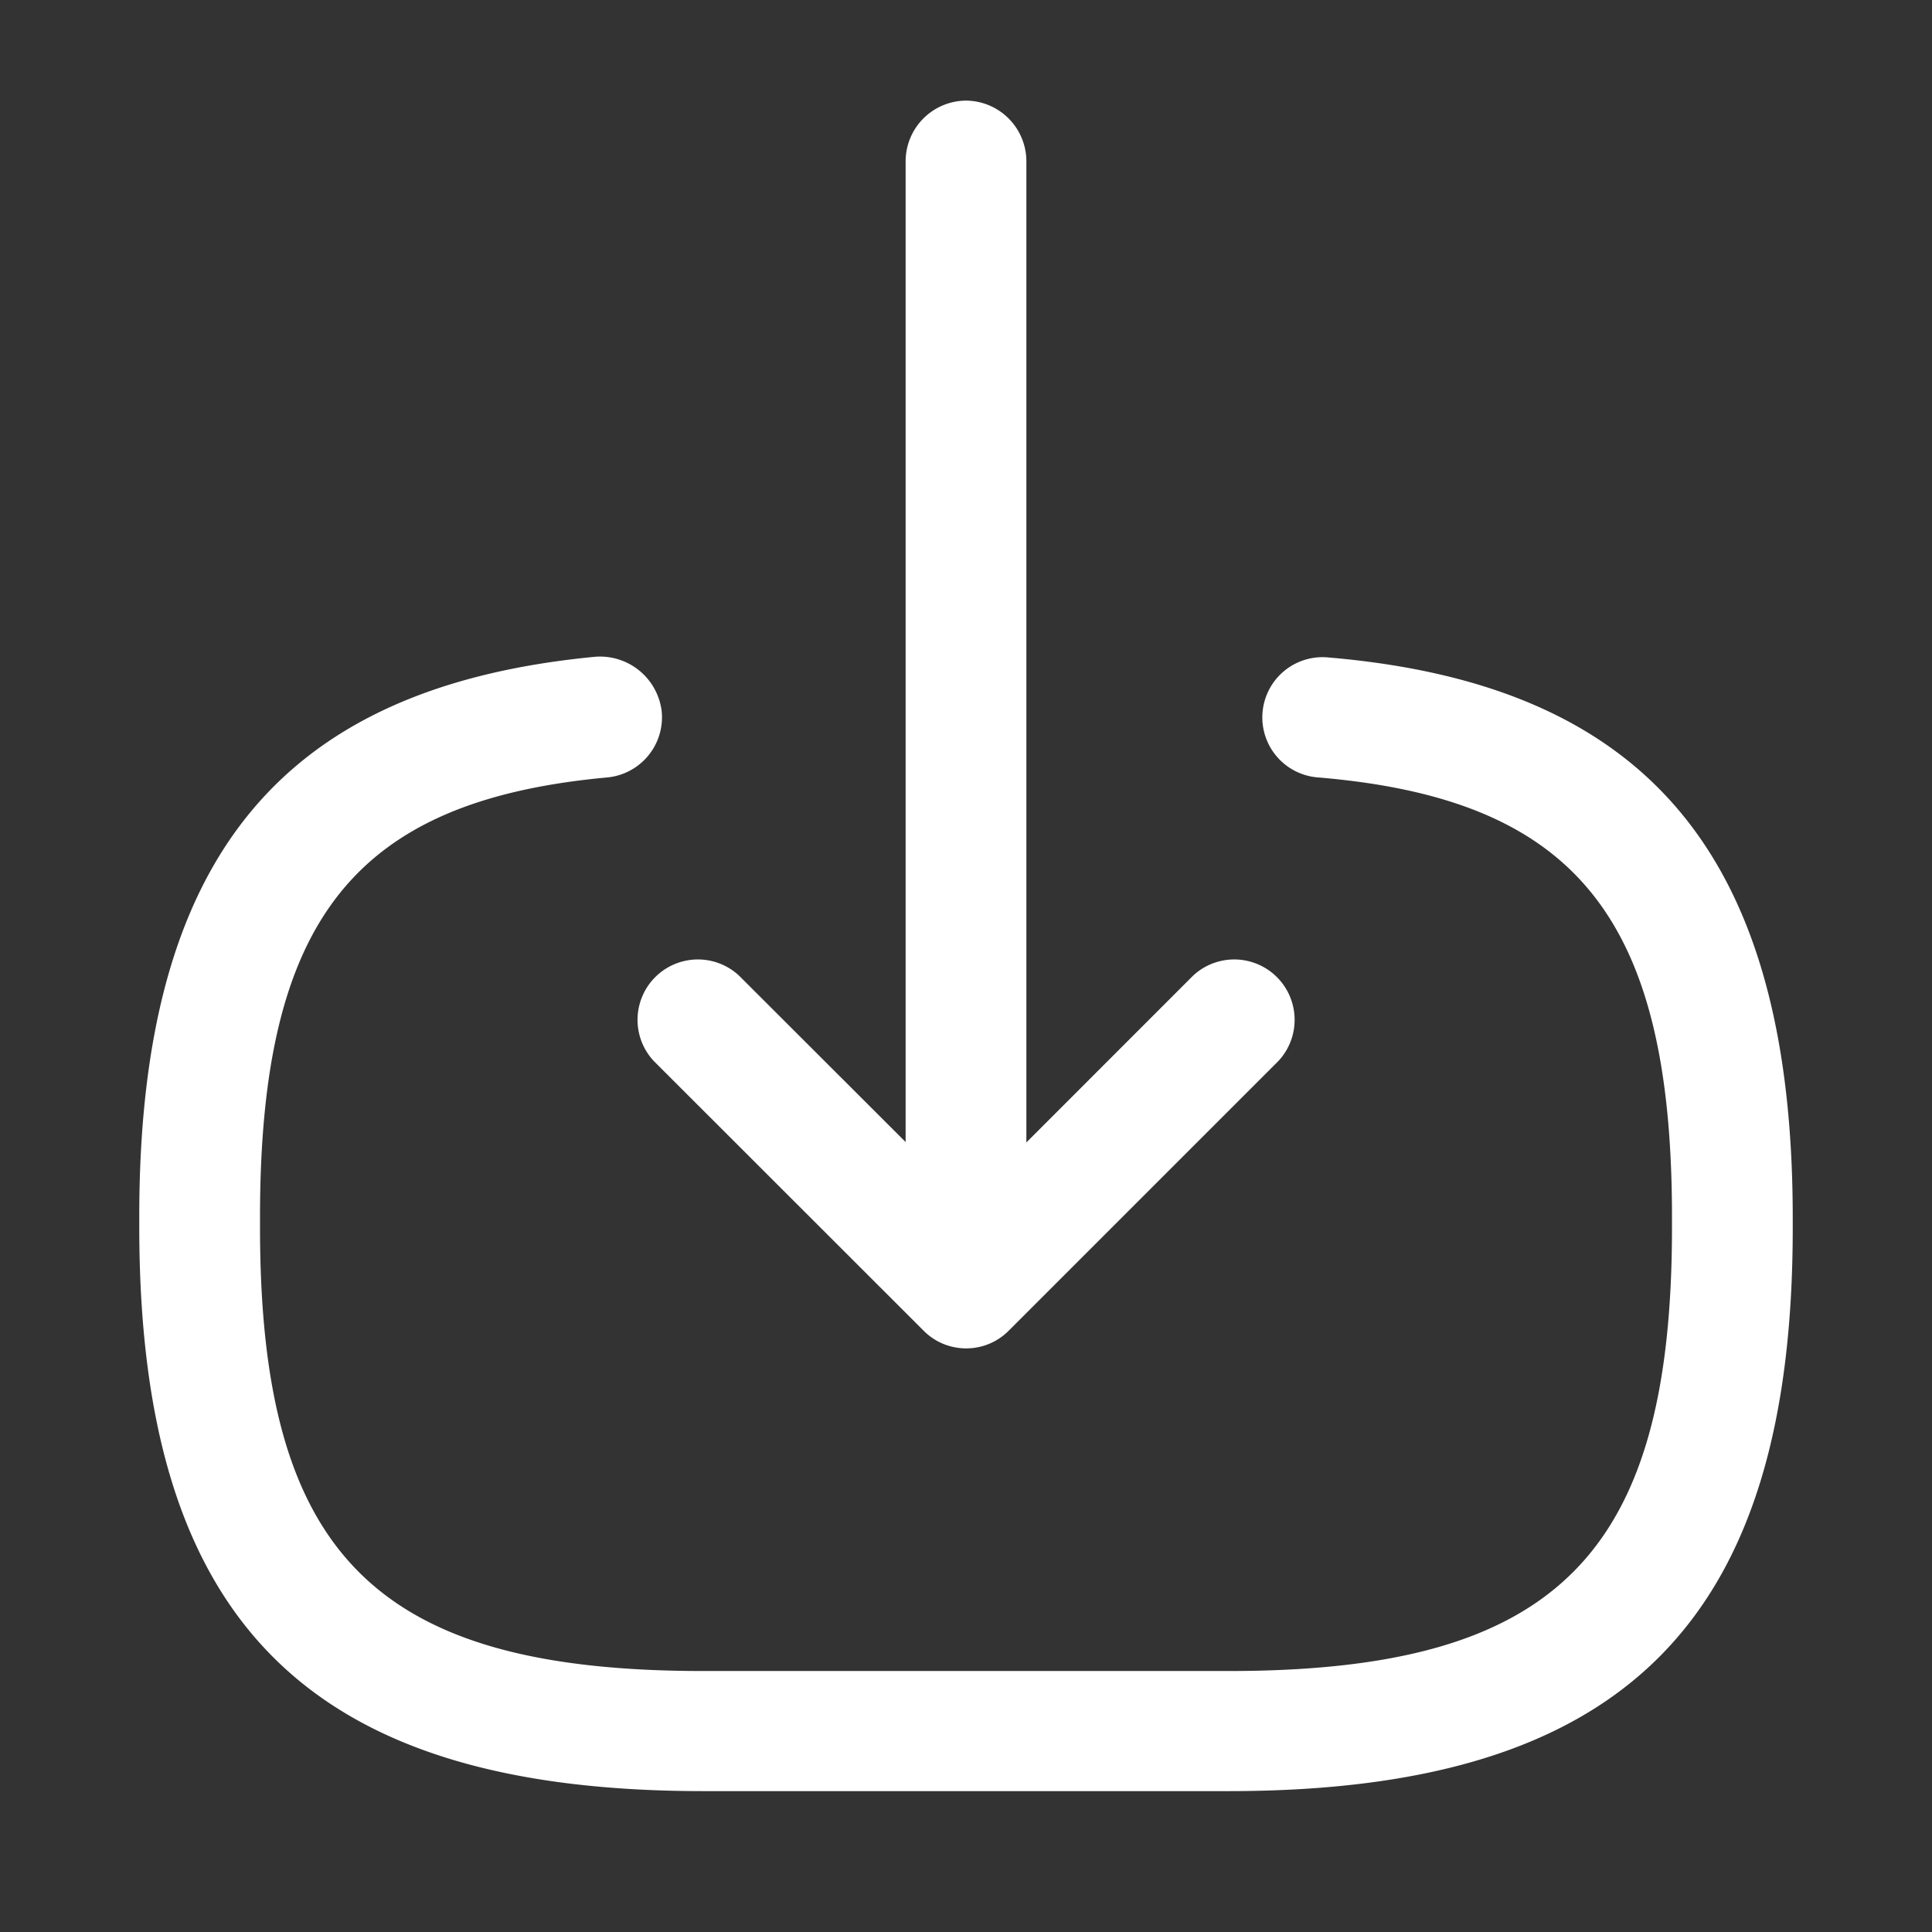
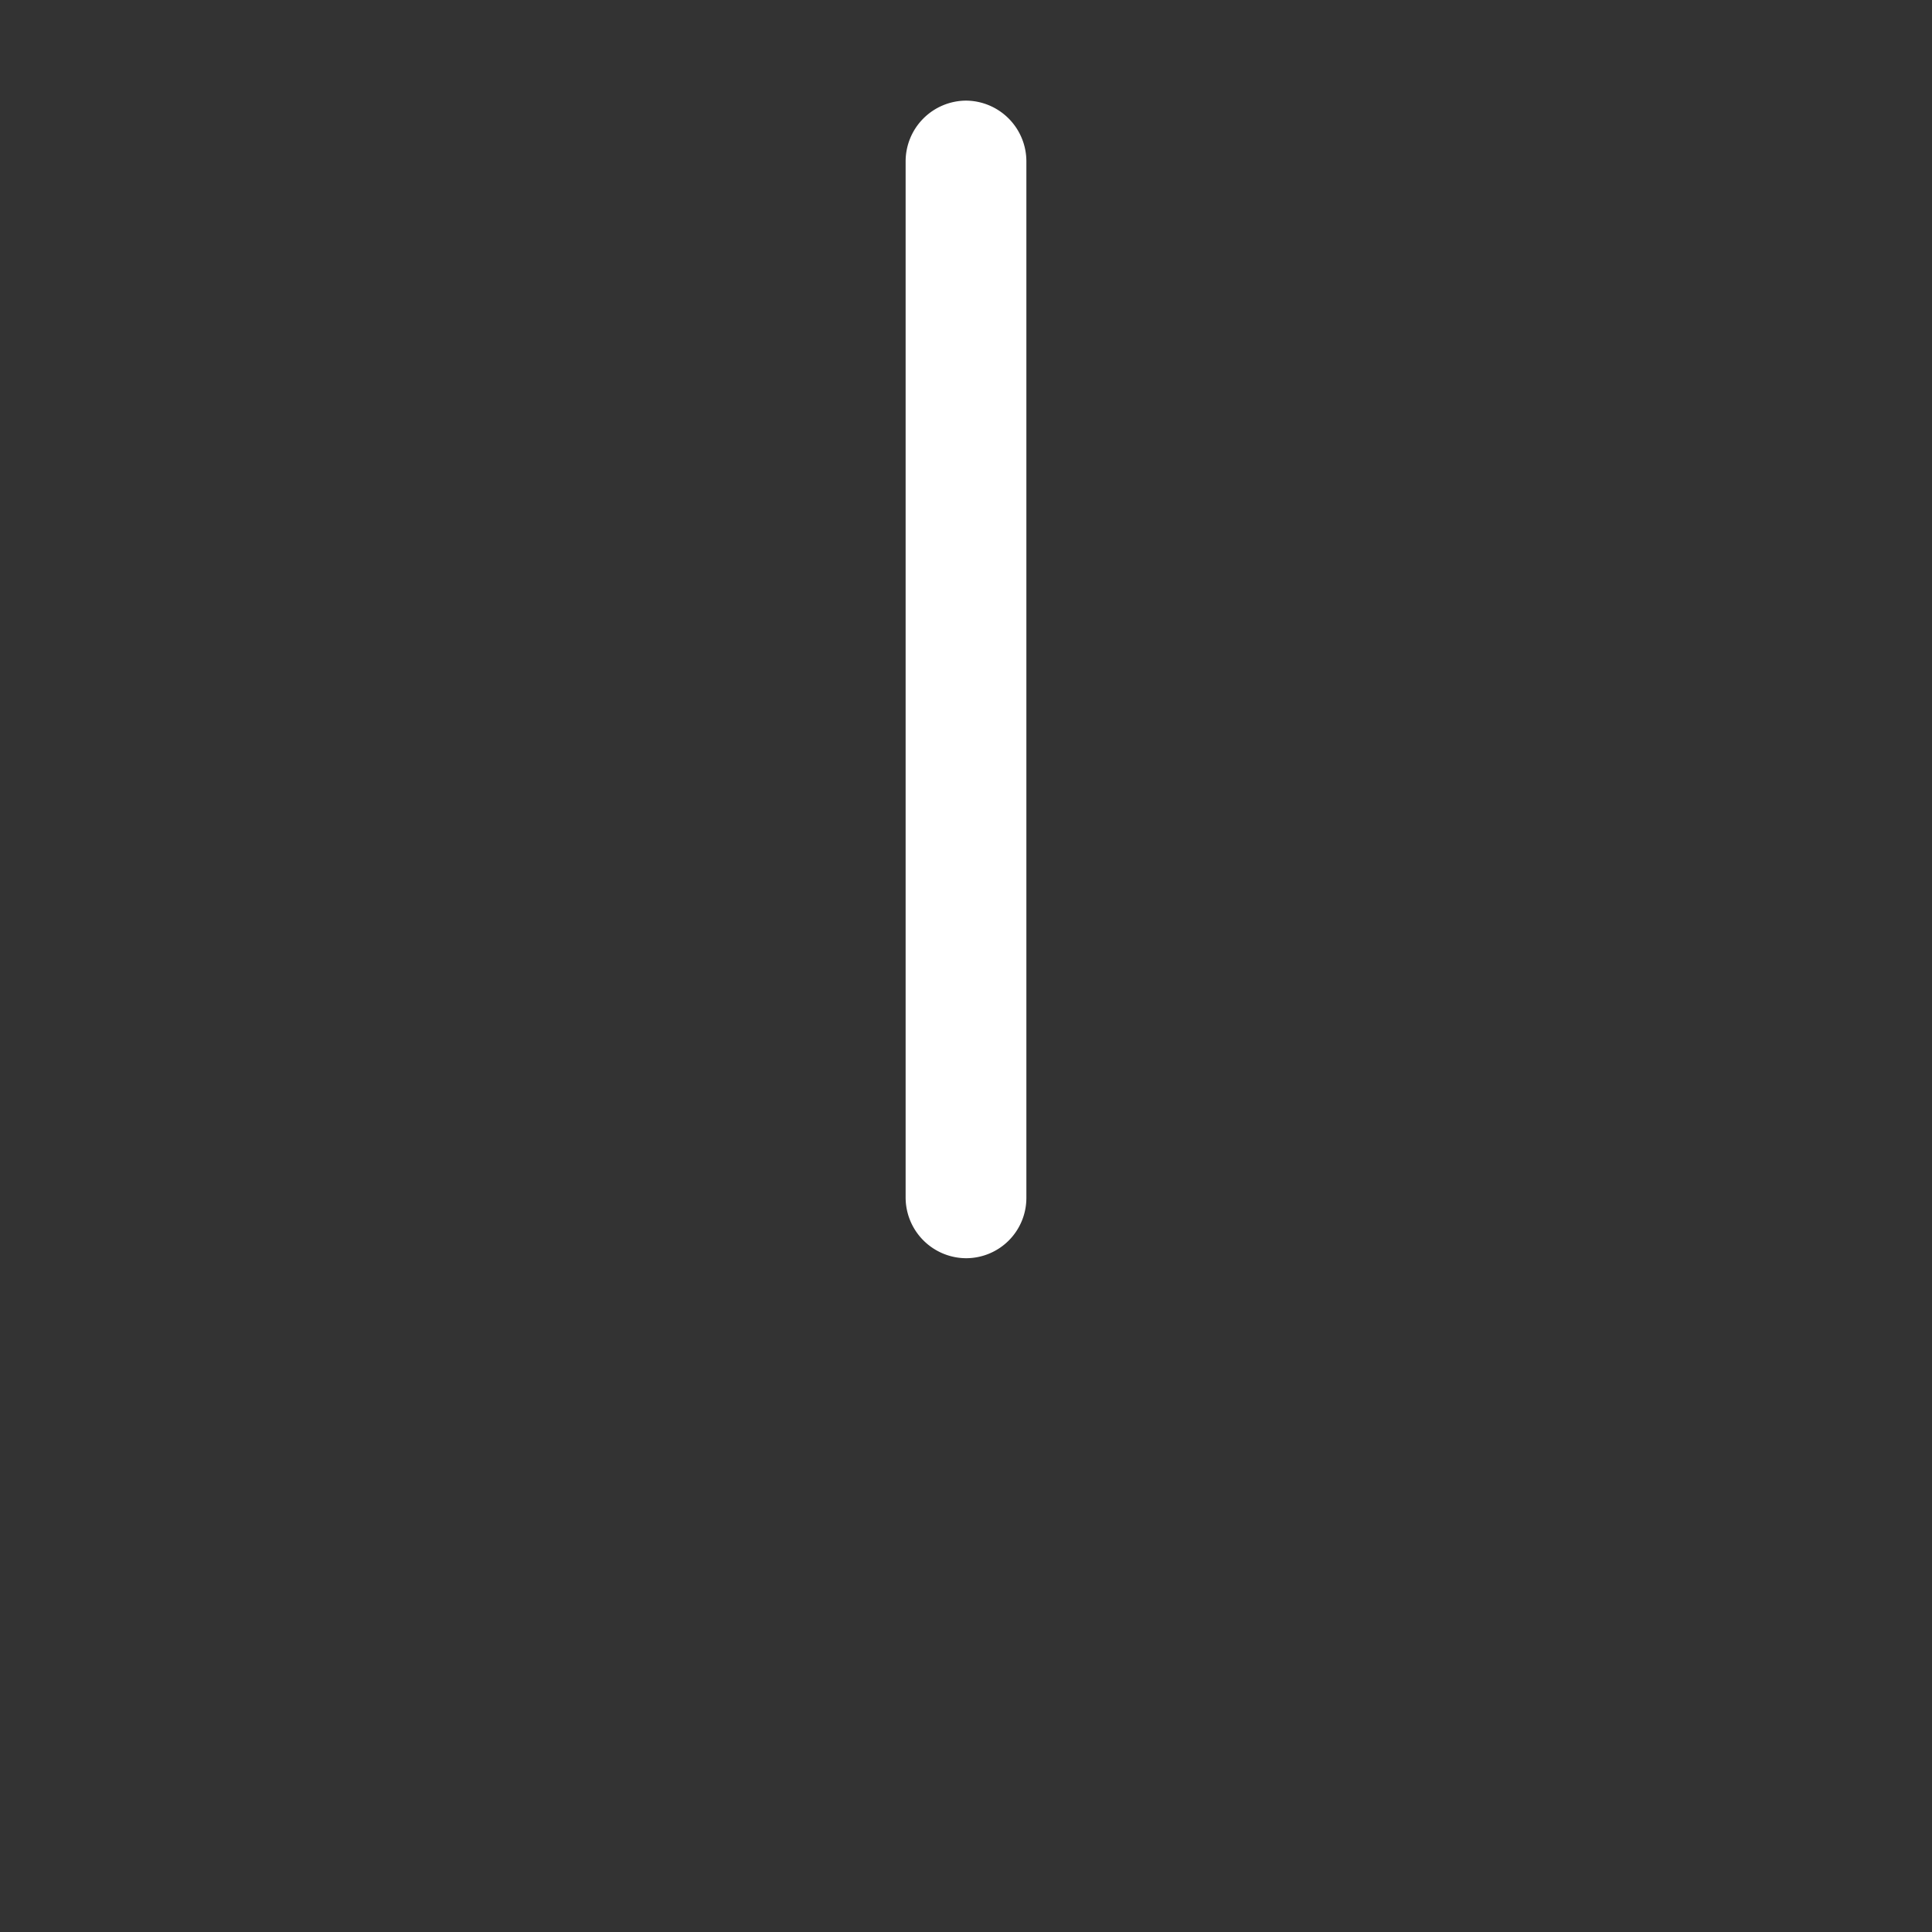
<svg xmlns="http://www.w3.org/2000/svg" width="24" height="24" viewBox="0 0 24 24">
  <rect x="0" y="0" width="24" height="24" fill="#333333" stroke="none" />
  <g id="vuesax_outline_import" data-name="vuesax/outline/import" transform="translate(-620 -444)">
    <g id="import">
-       <path id="Vector" d="M13.53,14.092H7.01c-4.91,0-7.01-2.1-7.01-7.01v-.13C0,2.512,1.75.372,5.67,0a.772.772,0,0,1,.82.68.751.751,0,0,1-.68.82c-3.14.29-4.31,1.77-4.31,5.46v.13c0,4.07,1.44,5.51,5.51,5.51h6.52c4.07,0,5.51-1.44,5.51-5.51v-.13c0-3.71-1.19-5.19-4.39-5.46a.748.748,0,1,1,.13-1.49c3.98.34,5.76,2.49,5.76,6.96V7.1C20.54,11.992,18.44,14.092,13.53,14.092Z" transform="translate(621.73 452.158)" fill="#fff" />
      <path id="Vector-2" data-name="Vector" d="M.75,14.38A.755.755,0,0,1,0,13.63V.75A.755.755,0,0,1,.75,0,.755.755,0,0,1,1.5.75V13.63A.749.749,0,0,1,.75,14.38Z" transform="translate(631.25 445.25)" fill="#fff" />
-       <path id="Vector-3" data-name="Vector" d="M4.1,4.848a.742.742,0,0,1-.53-.22L.218,1.278A.75.75,0,0,1,1.278.218L4.1,3.037,6.918.218a.75.75,0,0,1,1.06,1.06l-3.35,3.35A.742.742,0,0,1,4.1,4.848Z" transform="translate(627.903 455.902)" fill="#fff" />
-       <path id="Vector-4" data-name="Vector" d="M0,0H24V24H0Z" transform="translate(620 444)" fill="none" opacity="0" />
    </g>
  </g>
</svg>